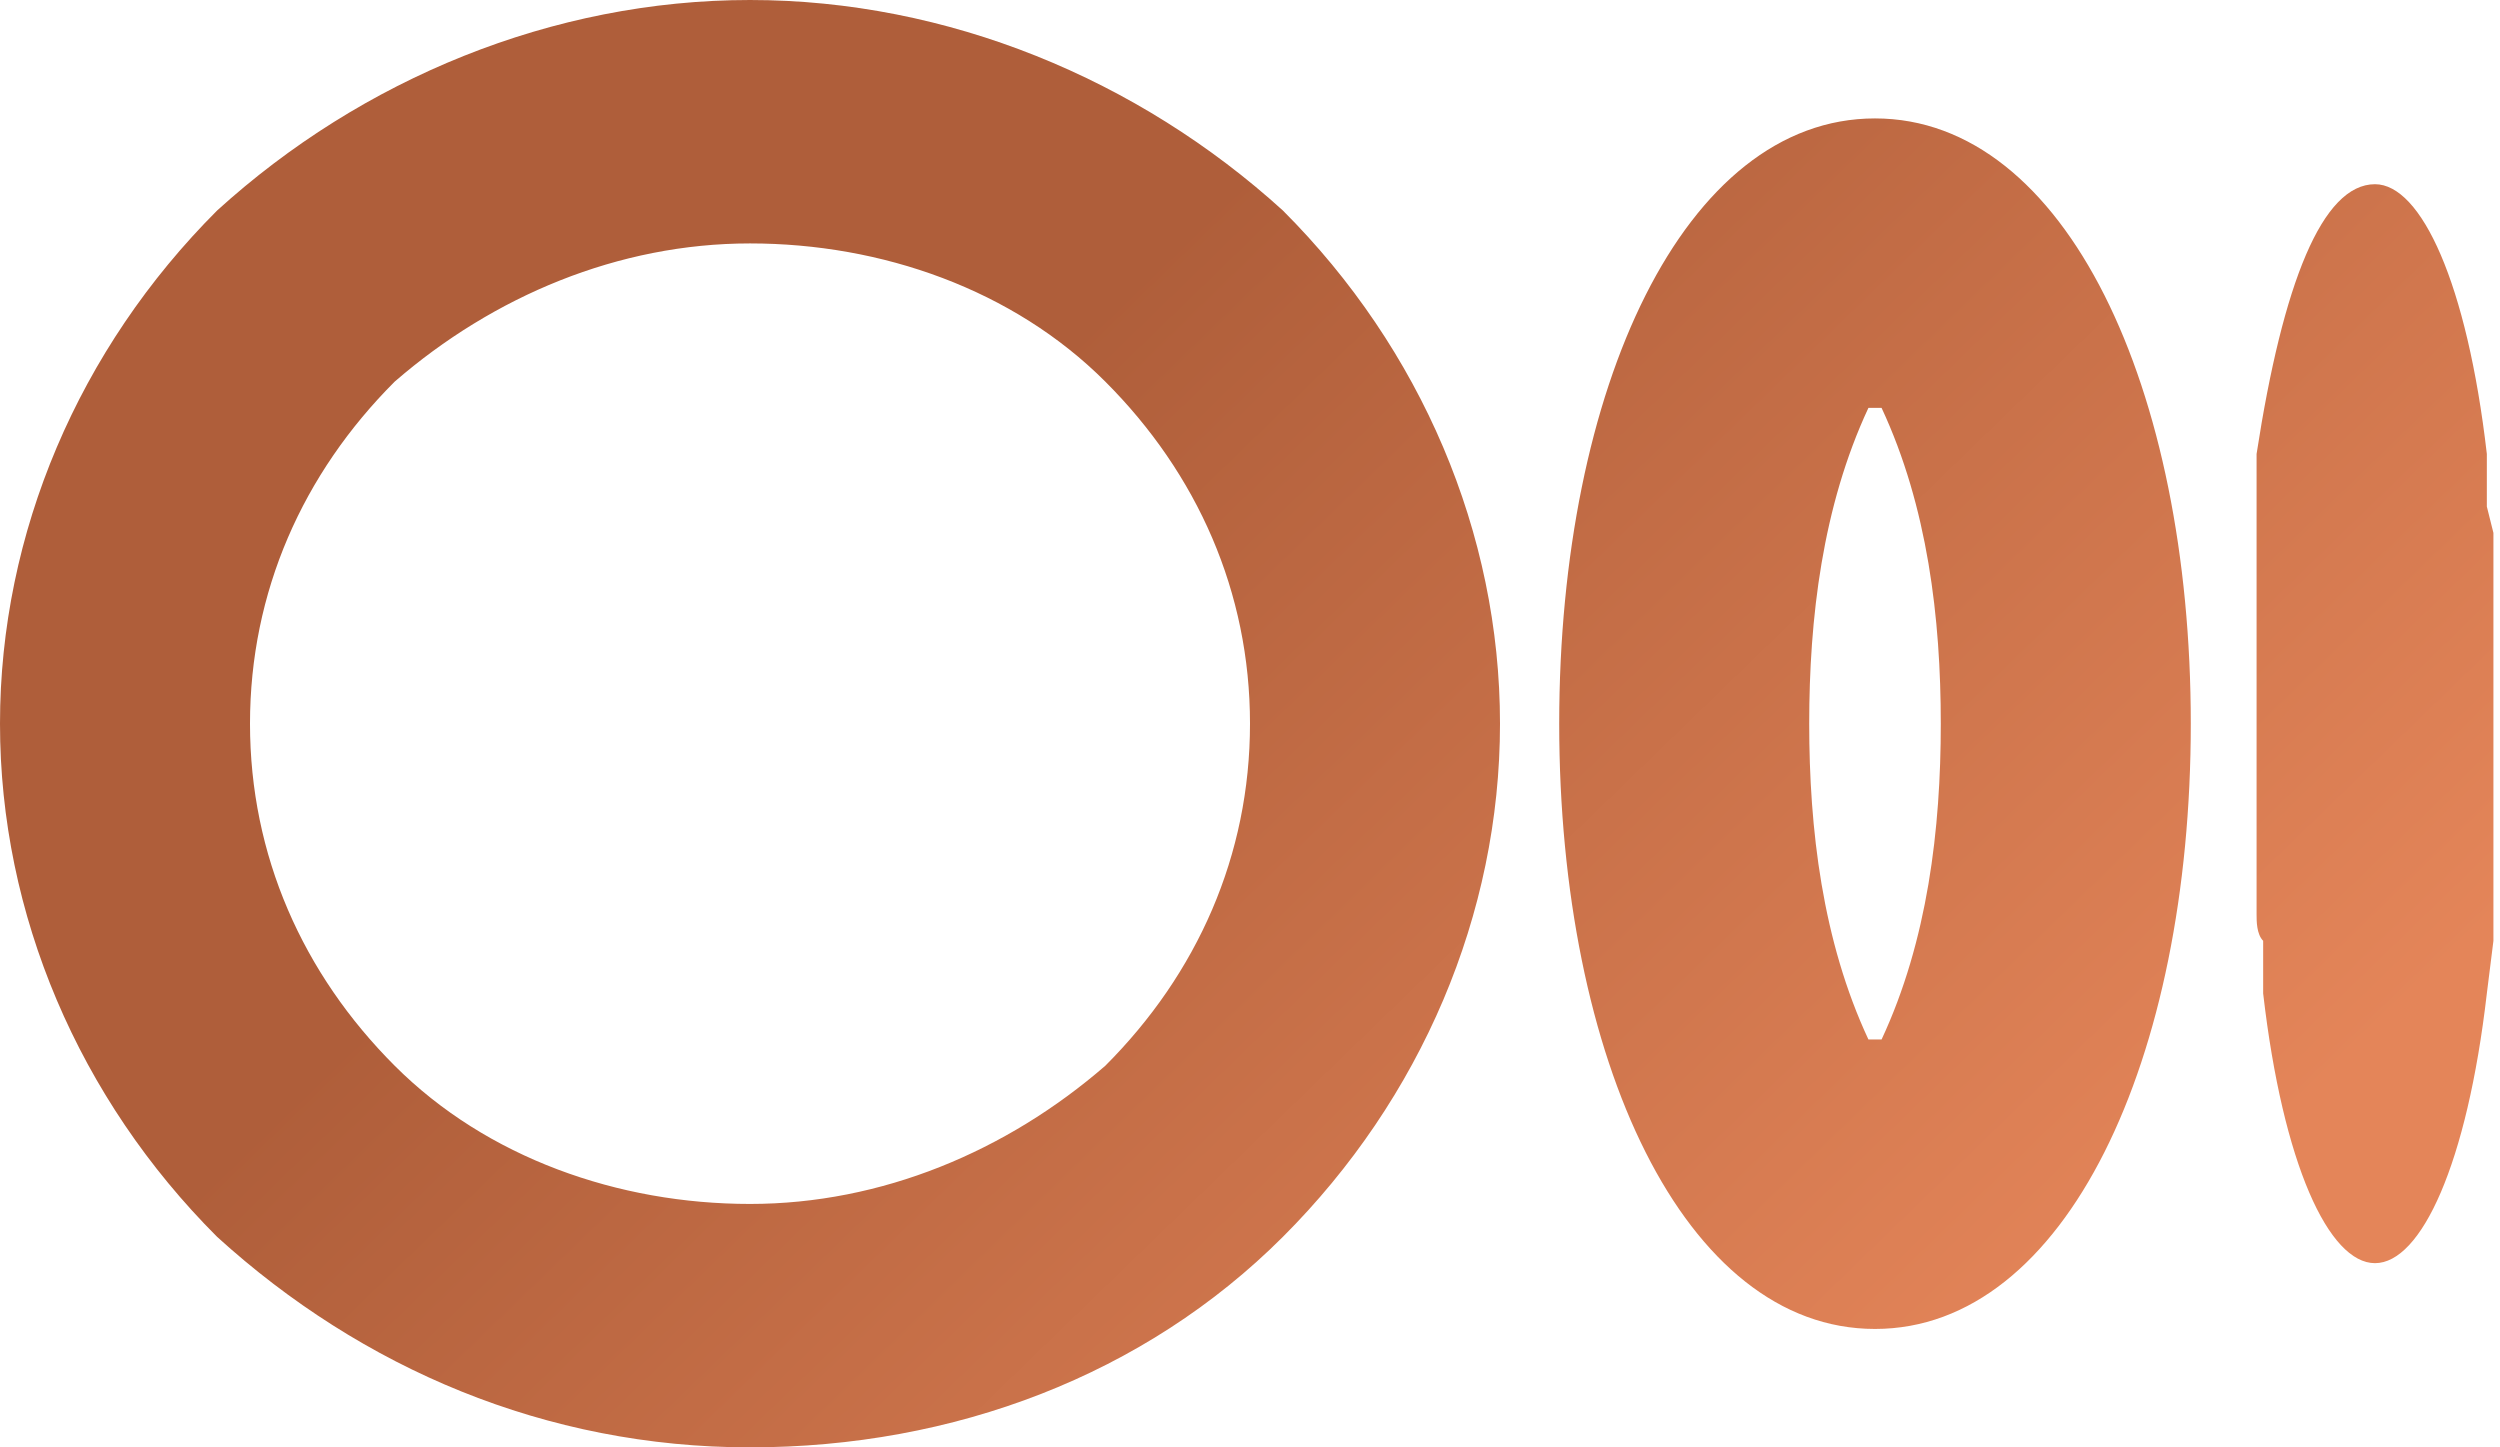
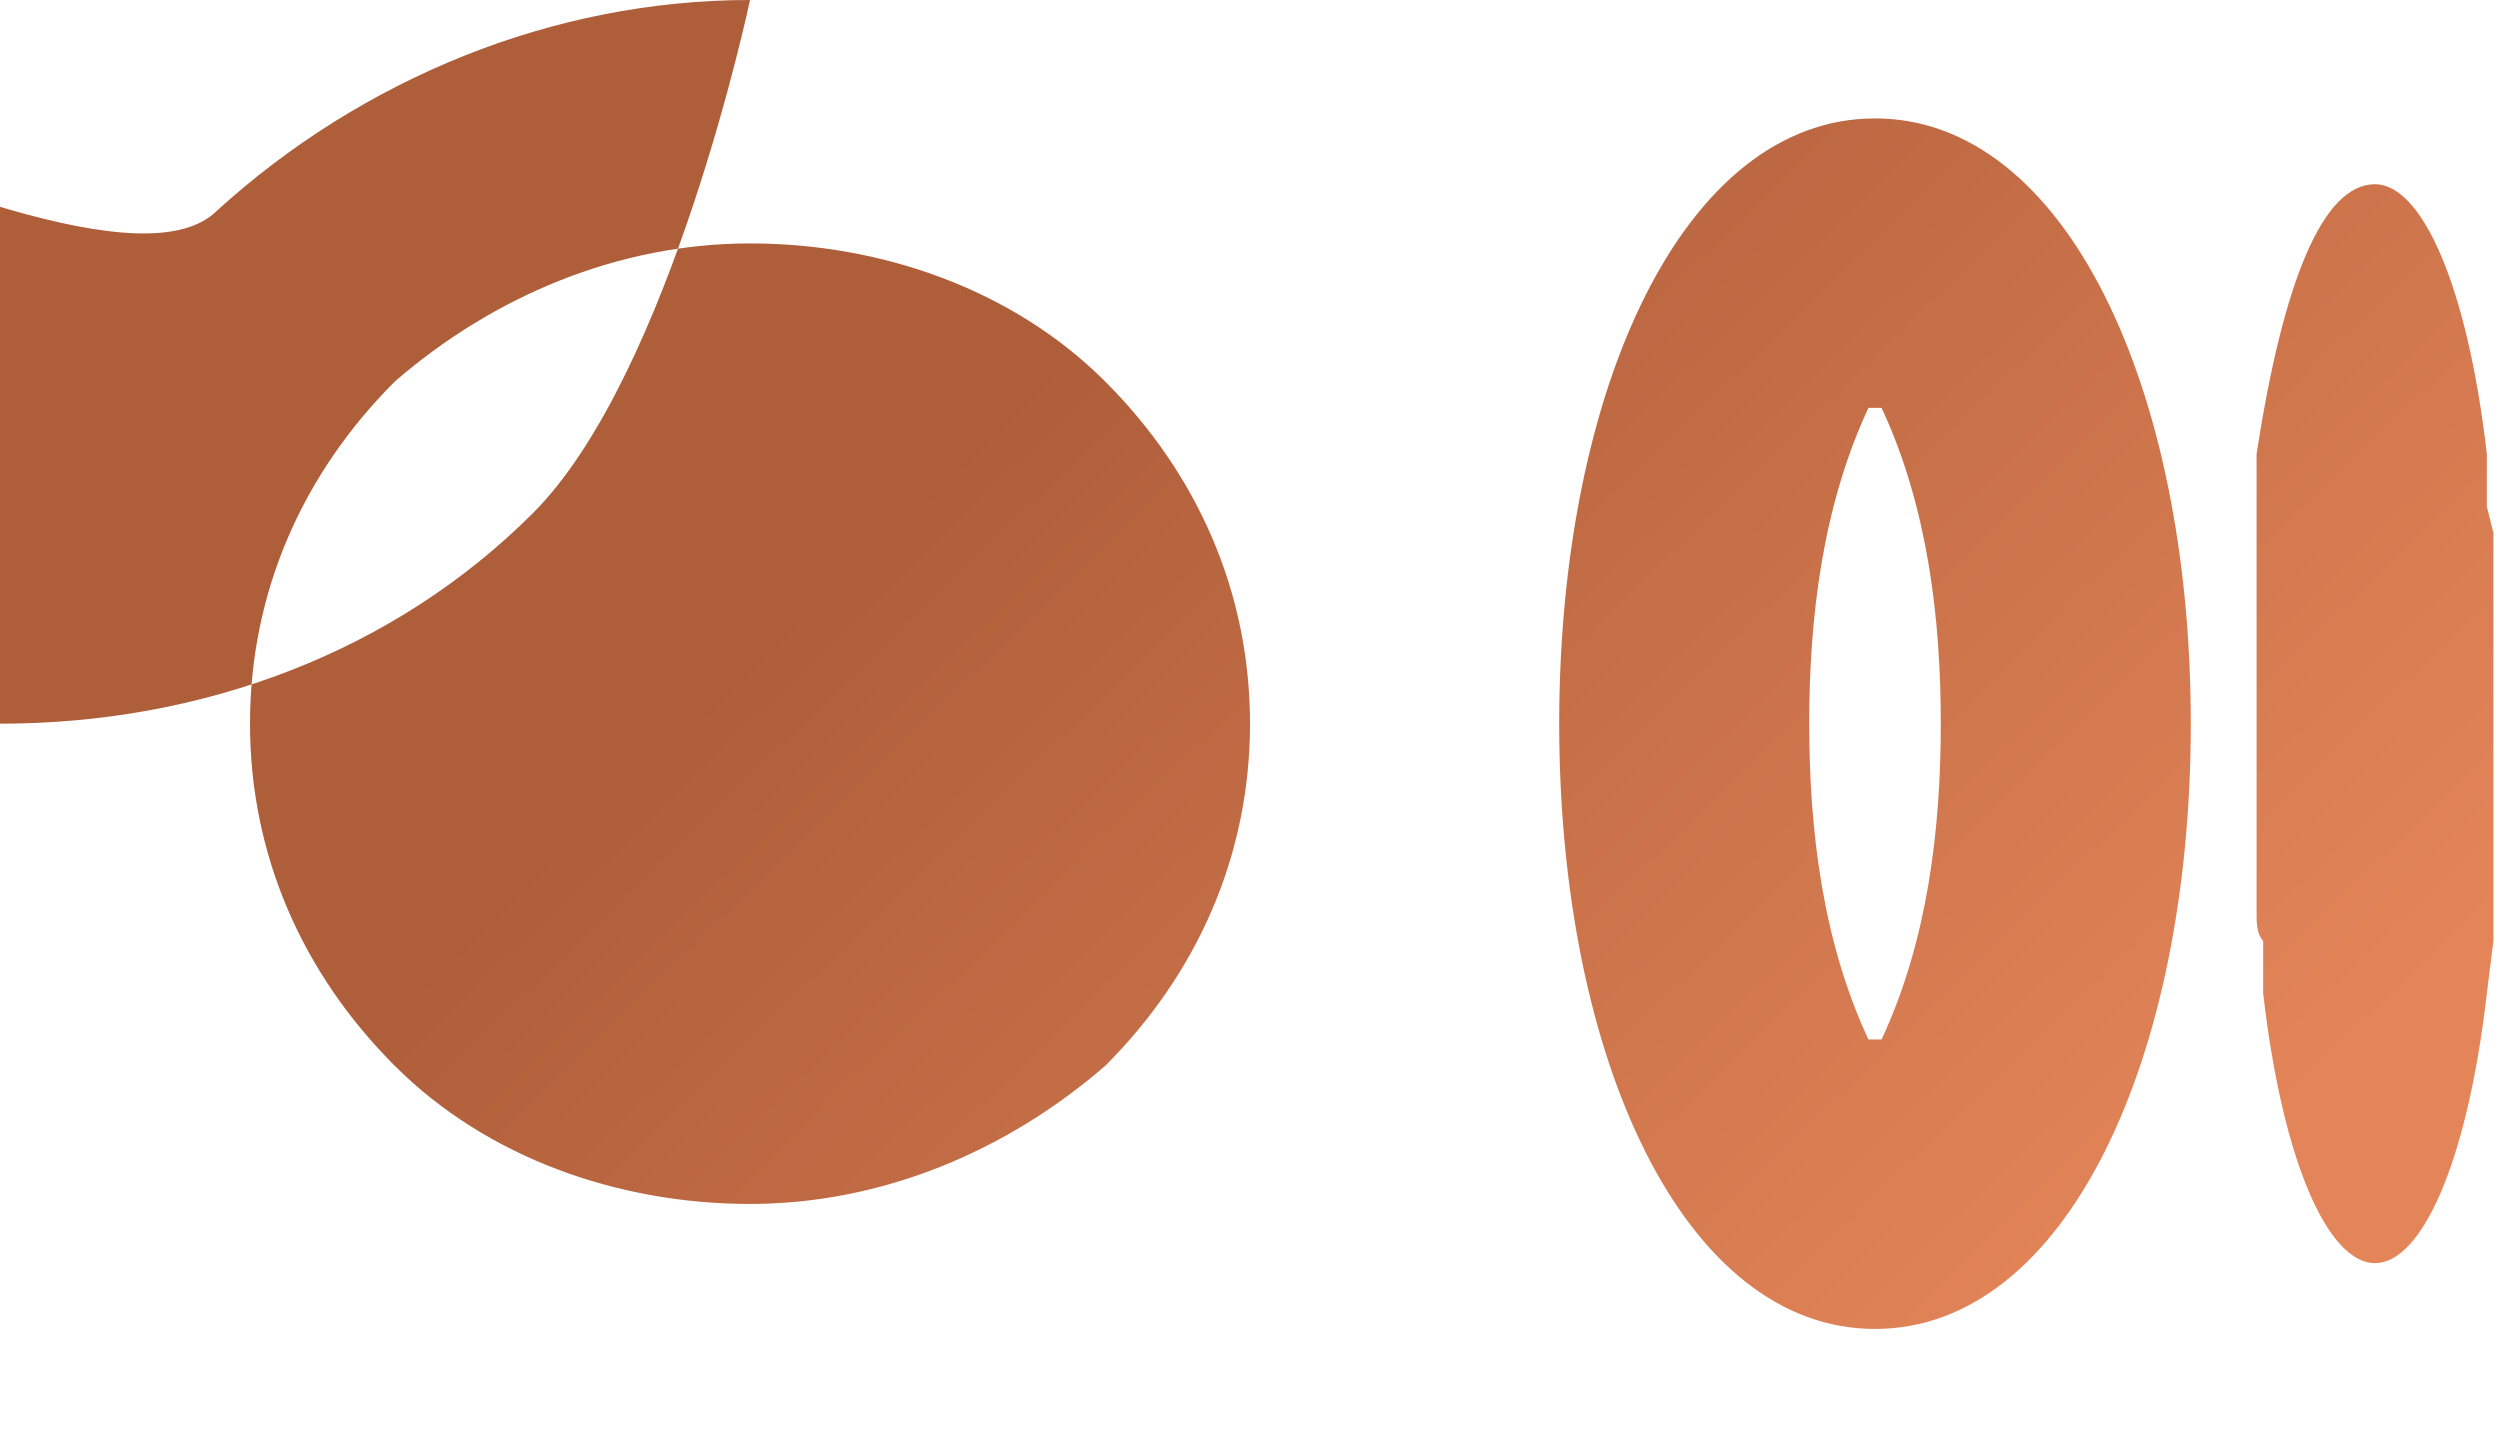
<svg xmlns="http://www.w3.org/2000/svg" id="Layer_1" version="1.1" viewBox="0 0 38 22">
  <defs>
    <style>
      .st0 {
        fill: url(#linear-gradient);
        fill-rule: evenodd;
      }
    </style>
    <linearGradient id="linear-gradient" x1="8.9" y1="24.5" x2="30.2" y2="2.5" gradientTransform="translate(0 24) scale(1 -1)" gradientUnits="userSpaceOnUse">
      <stop offset=".3" stop-color="#af5e3a" />
      <stop offset="1" stop-color="#e48559" />
    </linearGradient>
  </defs>
-   <path class="st0" d="M11.4,0c3,0,5.9,1.2,8.1,3.2,2.1,2.1,3.3,4.9,3.3,7.8s-1.2,5.7-3.3,7.8c-2.1,2.1-5,3.2-8.1,3.2s-5.9-1.2-8.1-3.2c-2.1-2.1-3.3-4.9-3.3-7.8S1.2,5.3,3.3,3.2C5.5,1.2,8.4,0,11.4,0ZM28.5,1.8c2.9,0,4.8,4.1,4.8,9.2s-1.9,9.2-4.8,9.2-4.8-4.1-4.8-9.2,1.9-9.2,4.8-9.2ZM36.1,2.8c.7,0,1.4,1.5,1.7,4.1v.8c0,0,.1.4.1.4v.9c0,0,0,.5,0,.5v1s0,.5,0,.5v.5s0,1,0,1v.5s0,.9,0,.9v.4s-.1.8-.1.8c-.3,2.6-1,4.1-1.7,4.1s-1.4-1.5-1.7-4.1v-.8c-.1-.1-.1-.3-.1-.4v-.9c0-.2,0-.3,0-.5v-1s0-1,0-1v-1s0-.5,0-.5v-.9c0,0,0-.4,0-.4v-.8c.4-2.6,1-4.1,1.8-4.1ZM11.4,3.7c-2,0-3.9.8-5.4,2.1-1.4,1.4-2.2,3.2-2.2,5.2s.8,3.8,2.2,5.2c1.4,1.4,3.4,2.1,5.4,2.1s3.9-.8,5.4-2.1c1.4-1.4,2.2-3.2,2.2-5.2s-.8-3.8-2.2-5.2-3.4-2.1-5.4-2.1ZM28.4,6.2c-.7,1.5-.9,3.2-.9,4.8s.2,3.3.9,4.8c0,0,.1,0,.2,0,.7-1.5.9-3.2.9-4.8s-.2-3.3-.9-4.8c0,0,0,0,0,0,0,0,0,0,0,0s0,0,0,0c0,0,0,0,0,0Z" />
+   <path class="st0" d="M11.4,0s-1.2,5.7-3.3,7.8c-2.1,2.1-5,3.2-8.1,3.2s-5.9-1.2-8.1-3.2c-2.1-2.1-3.3-4.9-3.3-7.8S1.2,5.3,3.3,3.2C5.5,1.2,8.4,0,11.4,0ZM28.5,1.8c2.9,0,4.8,4.1,4.8,9.2s-1.9,9.2-4.8,9.2-4.8-4.1-4.8-9.2,1.9-9.2,4.8-9.2ZM36.1,2.8c.7,0,1.4,1.5,1.7,4.1v.8c0,0,.1.4.1.4v.9c0,0,0,.5,0,.5v1s0,.5,0,.5v.5s0,1,0,1v.5s0,.9,0,.9v.4s-.1.8-.1.8c-.3,2.6-1,4.1-1.7,4.1s-1.4-1.5-1.7-4.1v-.8c-.1-.1-.1-.3-.1-.4v-.9c0-.2,0-.3,0-.5v-1s0-1,0-1v-1s0-.5,0-.5v-.9c0,0,0-.4,0-.4v-.8c.4-2.6,1-4.1,1.8-4.1ZM11.4,3.7c-2,0-3.9.8-5.4,2.1-1.4,1.4-2.2,3.2-2.2,5.2s.8,3.8,2.2,5.2c1.4,1.4,3.4,2.1,5.4,2.1s3.9-.8,5.4-2.1c1.4-1.4,2.2-3.2,2.2-5.2s-.8-3.8-2.2-5.2-3.4-2.1-5.4-2.1ZM28.4,6.2c-.7,1.5-.9,3.2-.9,4.8s.2,3.3.9,4.8c0,0,.1,0,.2,0,.7-1.5.9-3.2.9-4.8s-.2-3.3-.9-4.8c0,0,0,0,0,0,0,0,0,0,0,0s0,0,0,0c0,0,0,0,0,0Z" />
</svg>